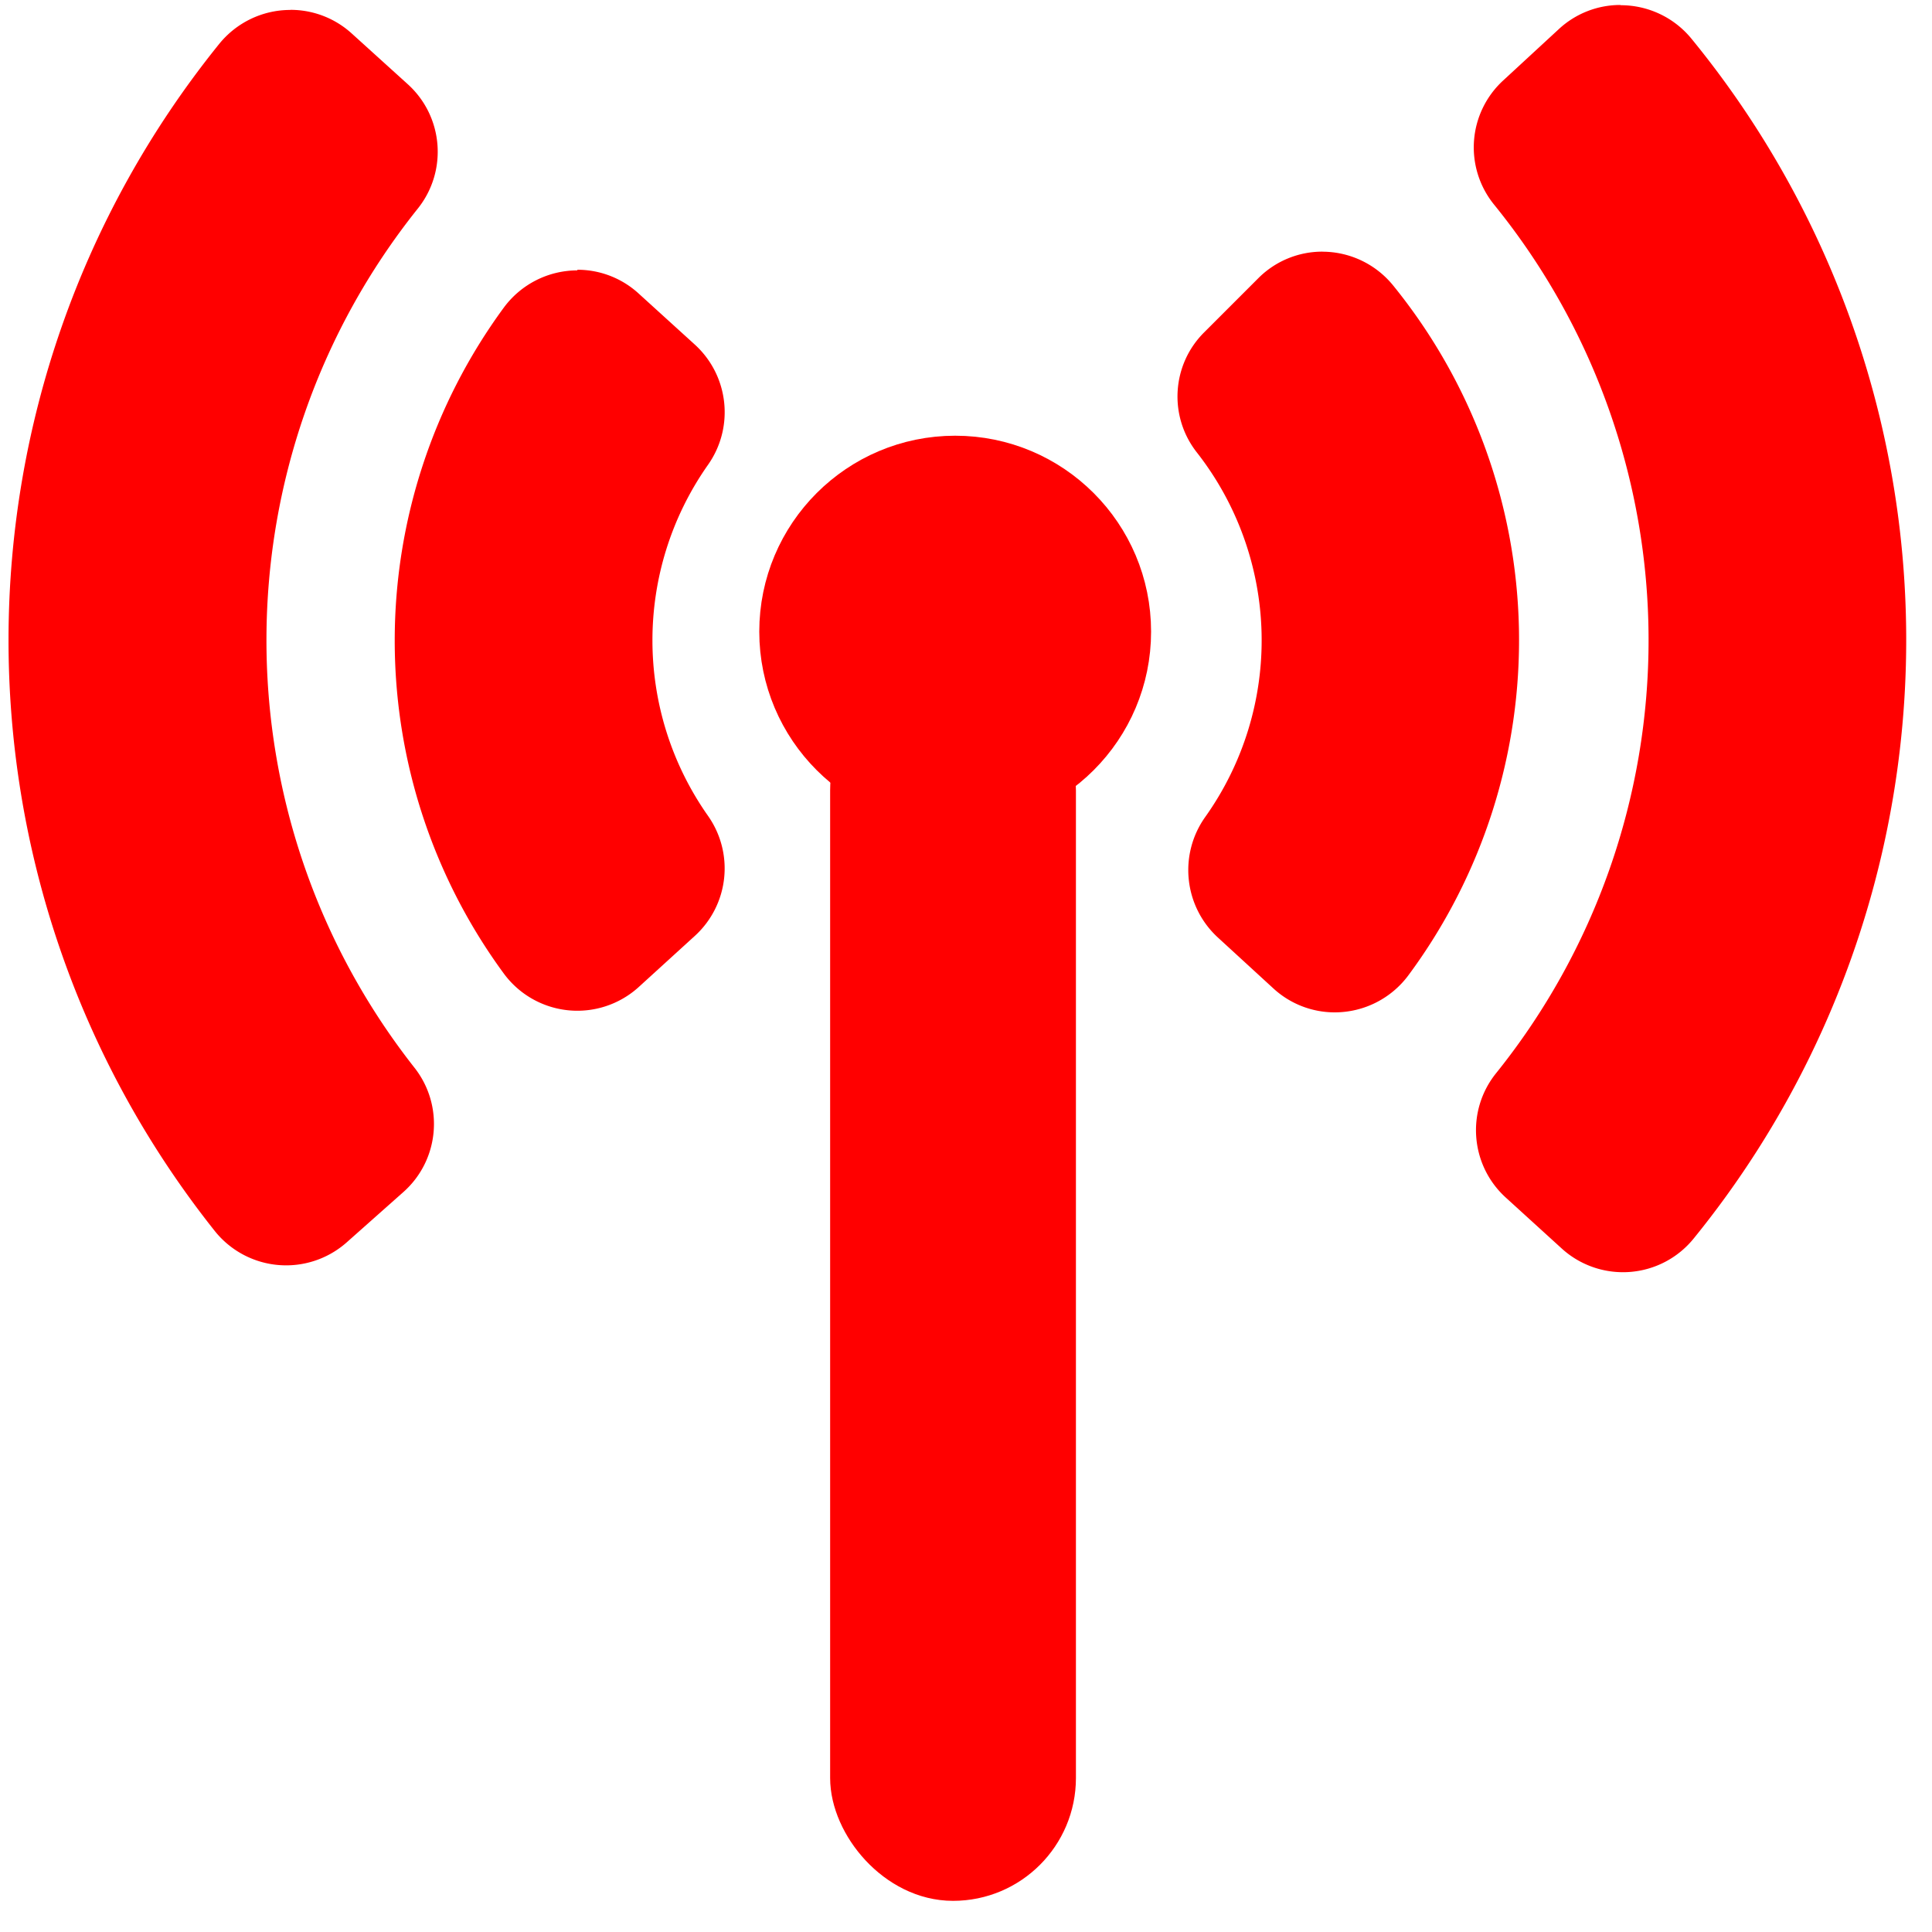
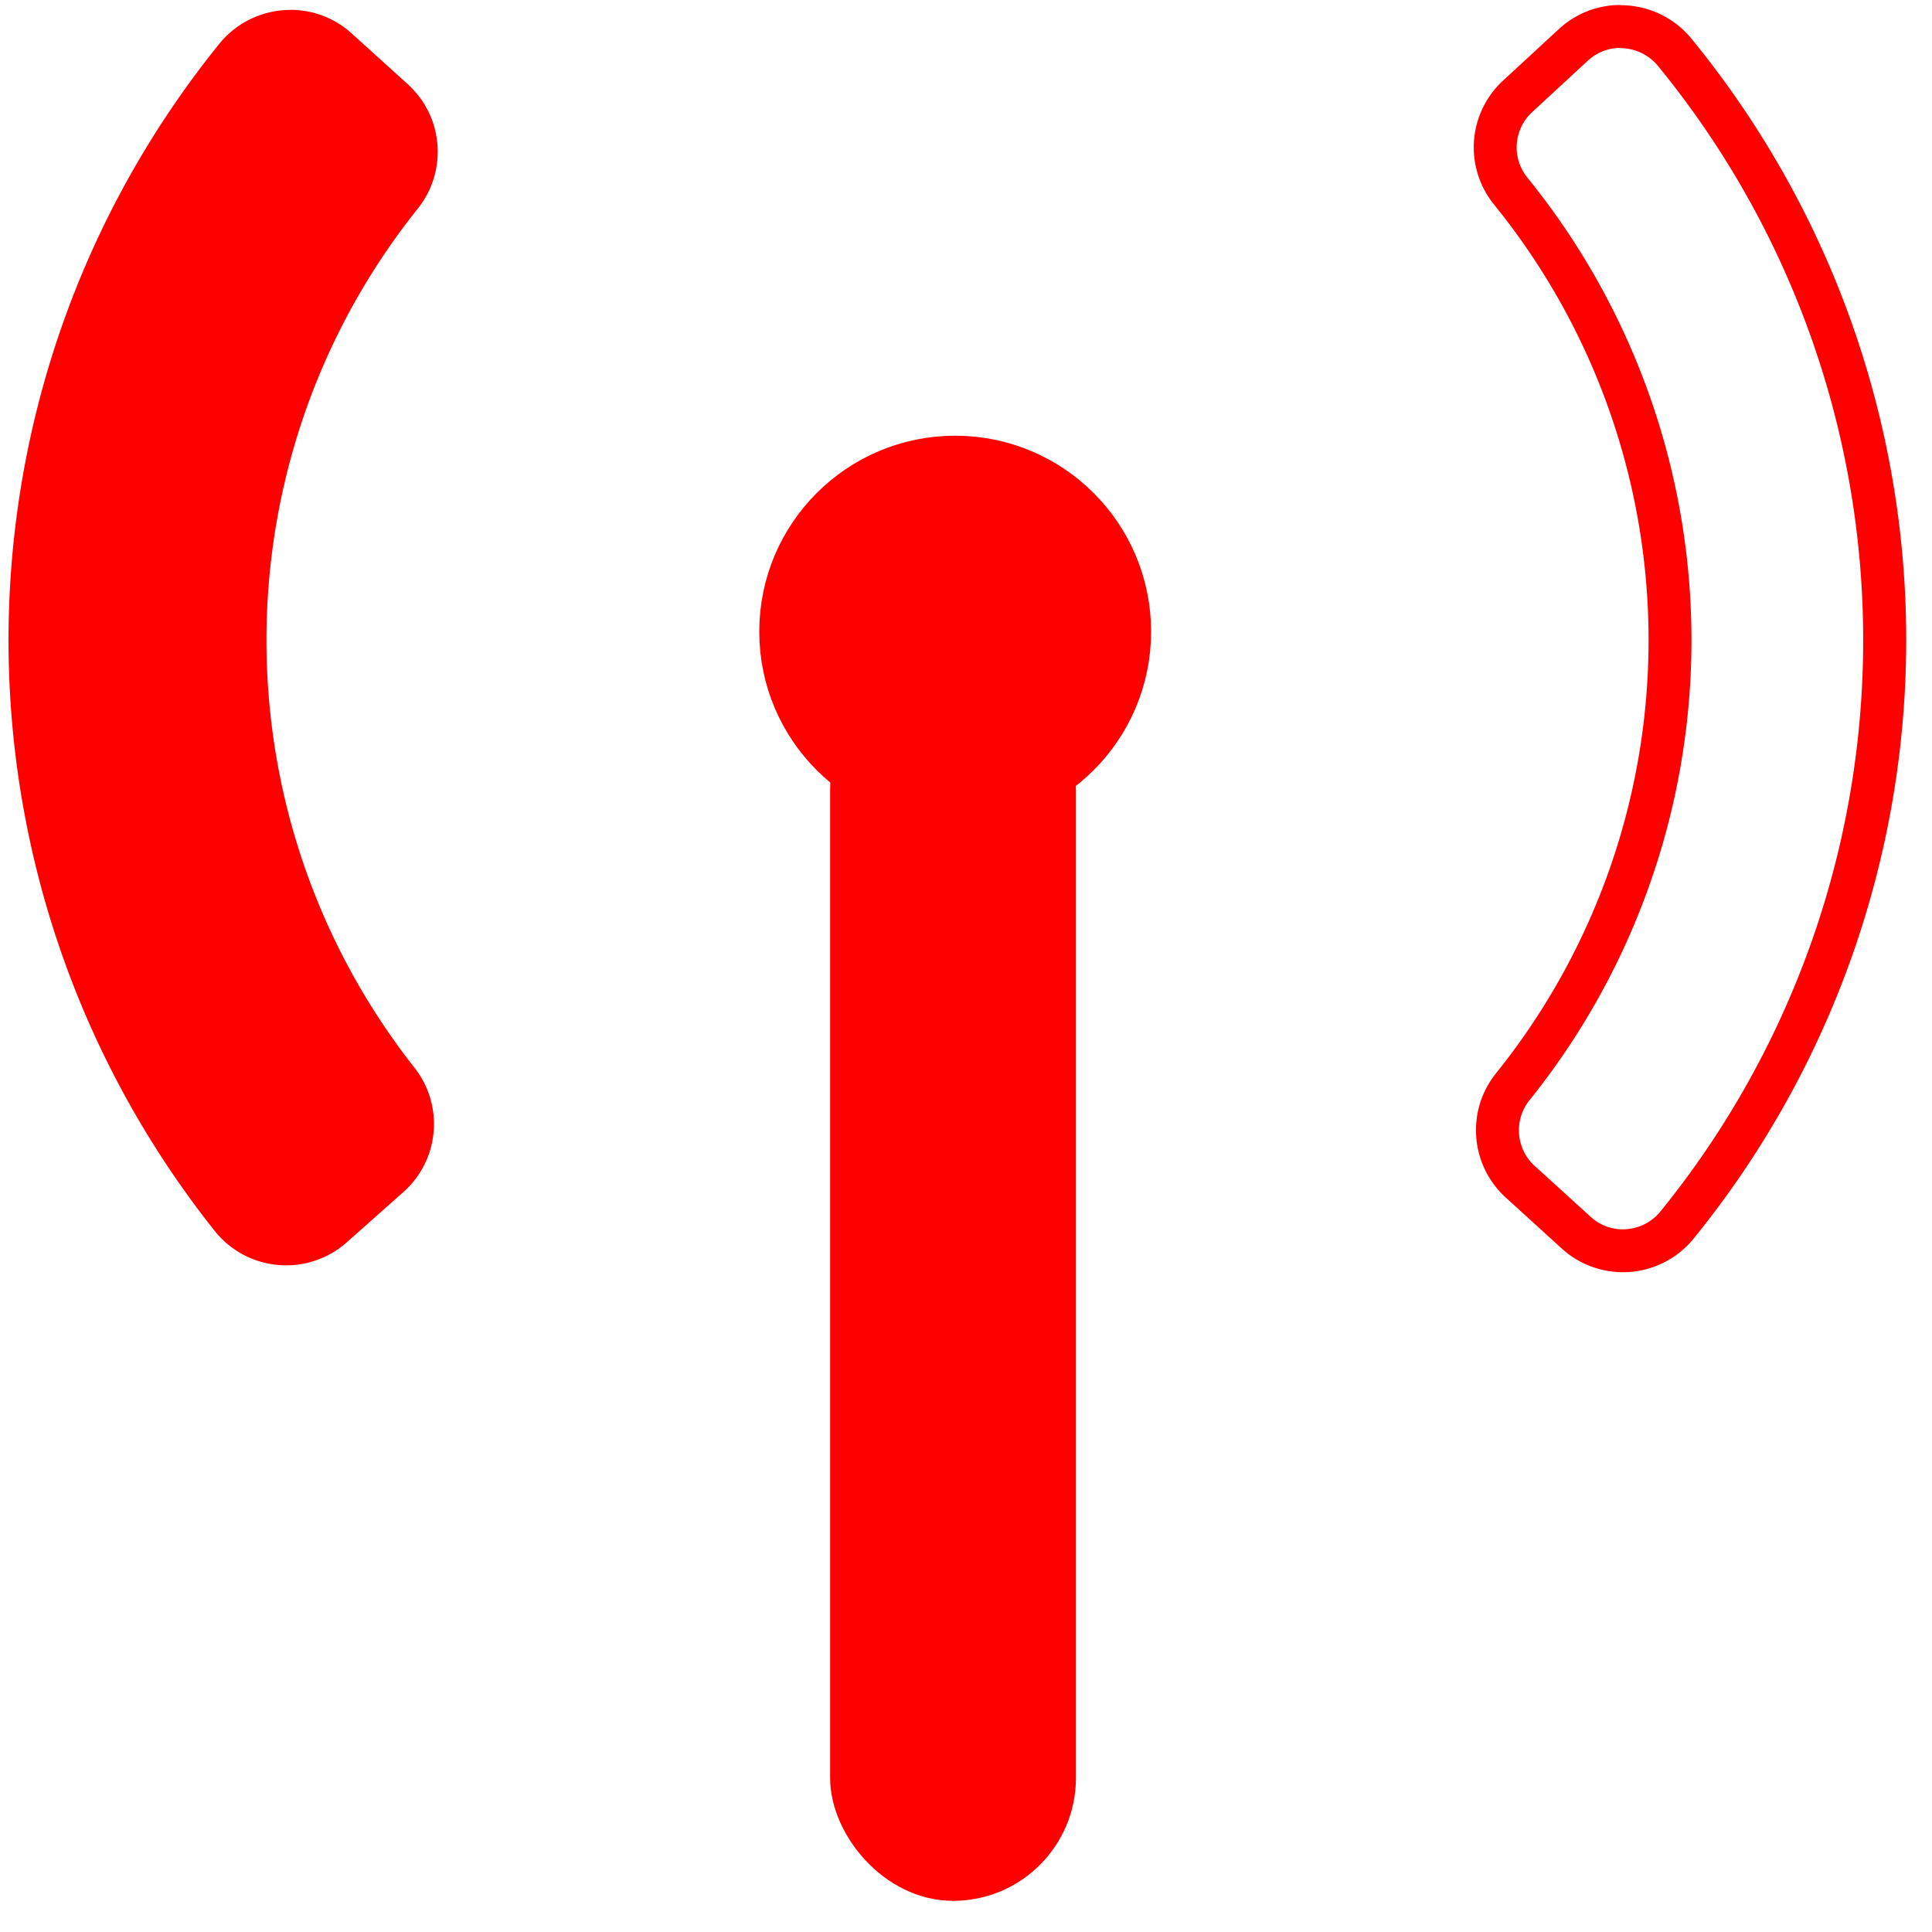
<svg xmlns="http://www.w3.org/2000/svg" width="40" height="40" fill="red">
-   <path d="M27.652 20.516a1.43 1.43 0 0 1-.97-.377l-1.162-1.067c-.534-.5-.615-1.317-.188-1.911a6.76 6.76 0 0 0-.198-8.082c-.447-.57-.394-1.386.123-1.893l1.115-1.115c.268-.27.633-.42 1.013-.42.437 0 .852.195 1.129.534a11.2 11.2 0 0 1 .3 13.74c-.273.369-.704.587-1.162.59z" />
-   <path d="M27.378 6.1a1.01 1.01 0 0 1 .784.373 10.76 10.76 0 0 1 .288 13.193c-.19.255-.488.405-.806.405-.247 0-.486-.092-.668-.26l-1.163-1.066c-.372-.346-.427-.916-.128-1.326a7.2 7.2 0 0 0-.21-8.614c-.303-.394-.265-.953.09-1.303l1.114-1.114c.185-.186.437-.29.699-.288m0-.89a1.87 1.87 0 0 0-1.326.55l-1.115 1.115c-.678.668-.747 1.739-.16 2.489a6.31 6.31 0 0 1 .178 7.548c-.553.775-.446 1.84.25 2.489l1.163 1.067c.346.317.8.493 1.27.492a1.9 1.9 0 0 0 1.518-.763 11.65 11.65 0 0 0-.312-14.286 1.89 1.89 0 0 0-1.466-.7zM11.956 20.471c-.46 0-.893-.22-1.167-.59a11.2 11.2 0 0 1 0-13.259 1.45 1.45 0 0 1 1.165-.59c.358-.003.704.129.97.368l1.172 1.067a1.45 1.45 0 0 1 .197 1.904c-1.637 2.33-1.637 5.437 0 7.767.423.593.337 1.408-.199 1.9l-1.171 1.067a1.43 1.43 0 0 1-.967.366z" />
-   <path d="M11.96 6.476c.244.001.48.093.662.258l1.172 1.067a1 1 0 0 1 .131 1.319c-1.743 2.484-1.743 5.794 0 8.277a1 1 0 0 1-.133 1.318l-1.173 1.066a.98.98 0 0 1-.665.256c-.32.002-.62-.15-.81-.409a10.77 10.77 0 0 1 0-12.732c.19-.257.49-.409.808-.409m0-.889c-.601.001-1.166.288-1.522.772a11.65 11.65 0 0 0 0 13.785 1.89 1.89 0 0 0 2.788.286l1.171-1.067a1.89 1.89 0 0 0 .265-2.489c-1.528-2.177-1.528-5.078 0-7.255.552-.777.44-1.843-.261-2.489L13.22 6.075c-.345-.315-.796-.49-1.264-.49l-.005.013zM33.6 25.897c-.357 0-.702-.133-.965-.375l-1.168-1.056a1.44 1.44 0 0 1-.153-1.956c4.359-5.42 4.34-13.148-.043-18.547a1.44 1.44 0 0 1 .146-1.956L32.572.94a1.42 1.42 0 0 1 .971-.378c.435 0 .847.195 1.122.533a19.2 19.2 0 0 1 .055 24.272c-.275.336-.686.53-1.12.53z" />
  <path d="M33.548.997a1.01 1.01 0 0 1 .78.37 18.76 18.76 0 0 1 .052 23.712c-.19.236-.478.373-.782.373a.98.98 0 0 1-.666-.26l-1.16-1.055c-.387-.353-.434-.945-.108-1.355a15.2 15.2 0 0 0-.043-19.107c-.329-.408-.284-1.001.102-1.355l1.155-1.067c.183-.168.422-.262.67-.261m0-.889a1.87 1.87 0 0 0-1.27.496l-1.156 1.067a1.88 1.88 0 0 0-.189 2.57 14.31 14.31 0 0 1 .04 17.986c-.622.775-.534 1.9.2 2.57l1.161 1.057c.384.35.896.525 1.414.485s.996-.292 1.322-.697A19.65 19.65 0 0 0 35.022.804a1.89 1.89 0 0 0-1.466-.696l-.008-.005zM5.927 25.755c-.44-.002-.854-.205-1.127-.55a19.2 19.2 0 0 1 .092-24.016 1.45 1.45 0 0 1 1.13-.533 1.43 1.43 0 0 1 .963.373l1.163 1.053a1.44 1.44 0 0 1 .16 1.955c-4.286 5.356-4.316 12.958-.073 18.347a1.44 1.44 0 0 1-.178 1.956l-1.172 1.045c-.262.237-.604.369-.958.37z" />
  <path d="M6.012 1.093c.246 0 .483.092.665.258L7.84 2.405c.39.35.439.945.11 1.353a15.21 15.21 0 0 0-.073 18.902.99.99 0 0 1-.12 1.352l-1.18 1.055a.97.97 0 0 1-.657.252c-.307 0-.597-.141-.788-.382A18.76 18.76 0 0 1 5.223 1.47c.19-.237.478-.375.782-.375m0-.889C5.432.207 4.89.47 4.532.917c-5.775 7.16-5.81 17.366-.088 24.566a1.89 1.89 0 0 0 2.735.238l1.177-1.045c.741-.662.84-1.786.227-2.568-4.114-5.226-4.086-12.599.07-17.793.618-.778.527-1.902-.209-2.57L7.282.693A1.88 1.88 0 0 0 6.02.204l-.015.002z" />
  <g stroke="red" stroke-linejoin="round">
    <circle cx="19.776" cy="13.077" r="3.556" />
    <rect width="4.089" height="24.533" x="17.687" y="14.322" rx="2.044" />
  </g>
</svg>